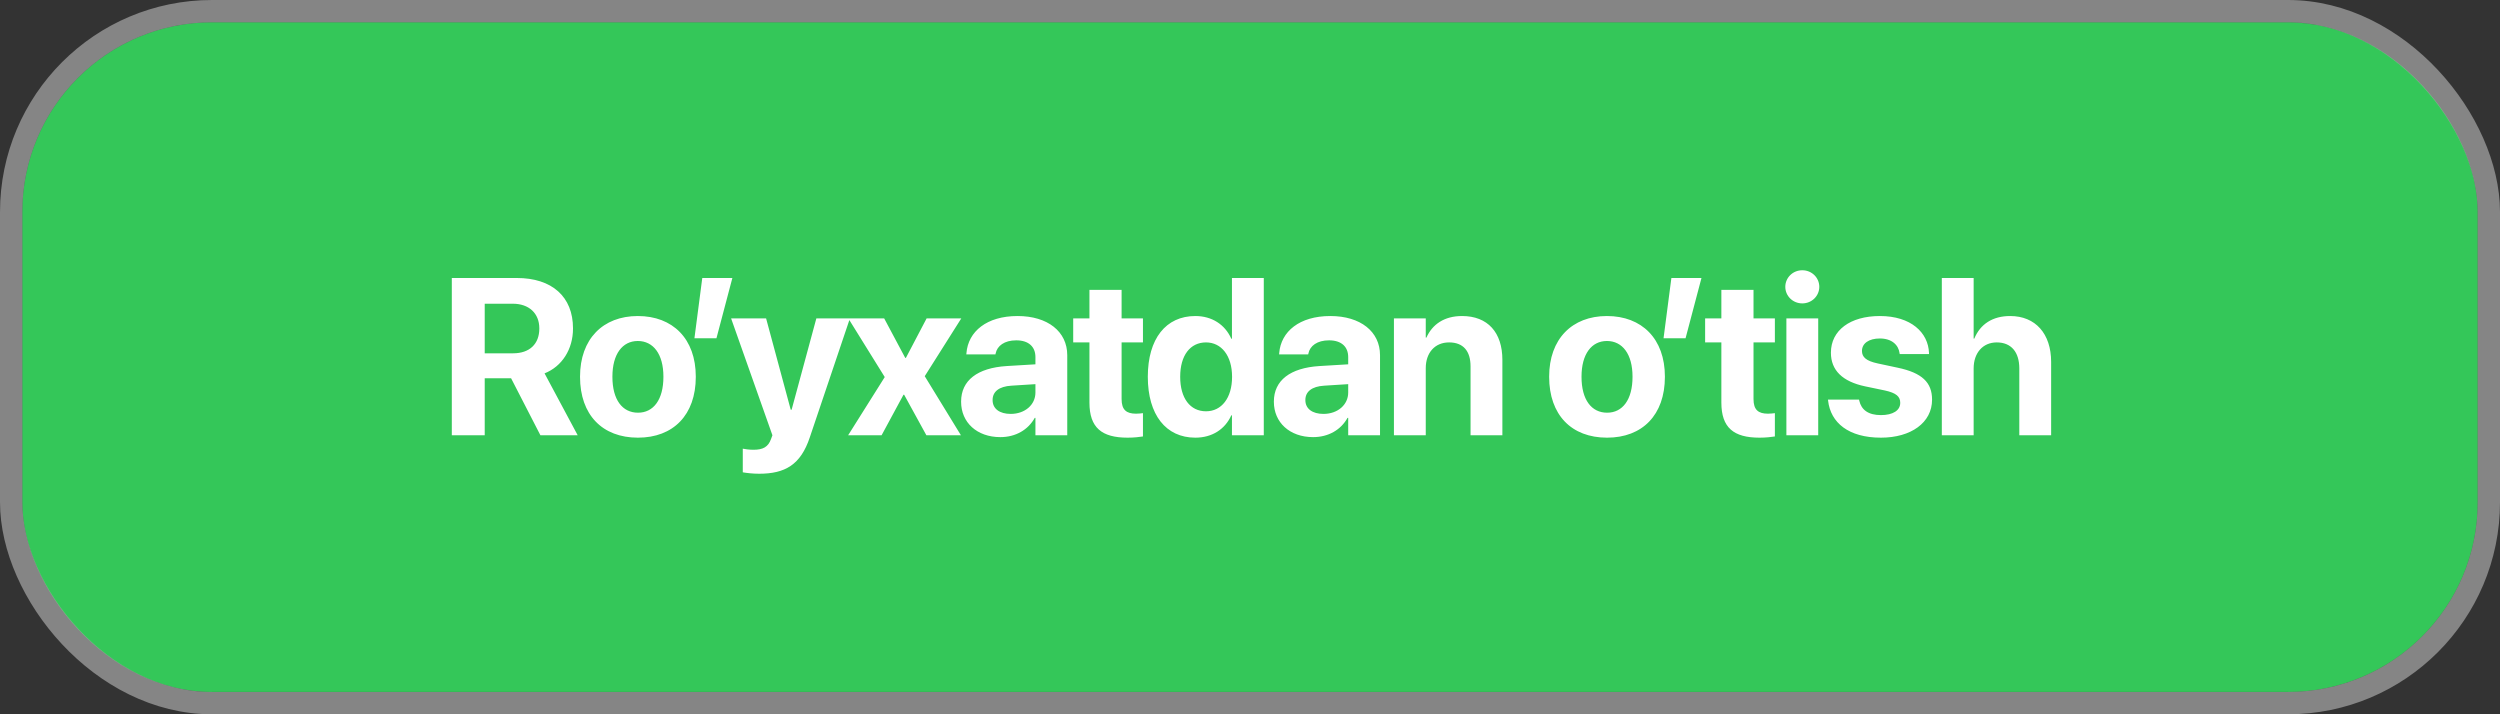
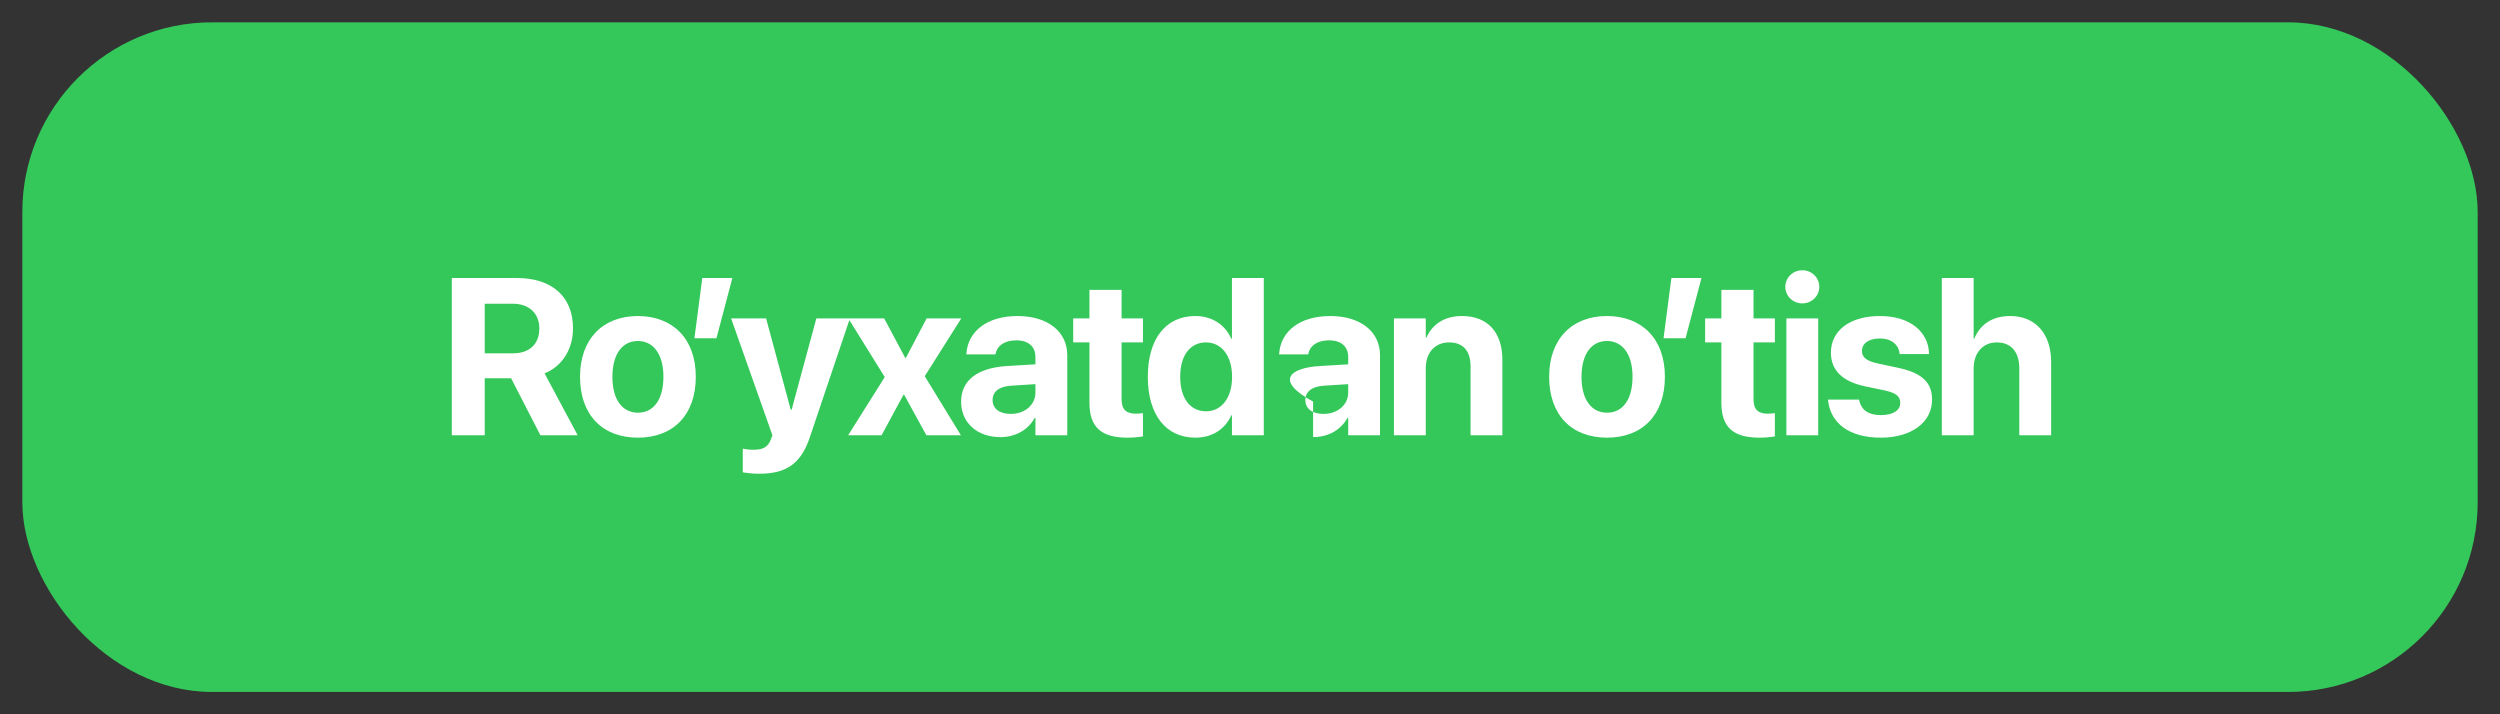
<svg xmlns="http://www.w3.org/2000/svg" width="224" height="64" viewBox="0 0 224 64" fill="none">
  <rect x="0" y="0" width="224" height="64" fill="#333333" stroke="none" />
  <rect x="2" y="2" width="220" height="60" rx="17" fill="#34C759" />
-   <rect x="1" y="1" width="222" height="62" rx="18" stroke="white" stroke-opacity="0.4" stroke-width="2" />
-   <path d="M40.482 39V24.908H46.302C49.466 24.908 51.341 26.588 51.341 29.42V29.439C51.341 31.295 50.355 32.838 48.792 33.453L51.761 39H48.421L45.794 33.893H43.431V39H40.482ZM43.431 31.656H45.98C47.444 31.656 48.323 30.826 48.323 29.439V29.42C48.323 28.072 47.396 27.213 45.941 27.213H43.431V31.656ZM57.157 39.215C53.973 39.215 51.971 37.174 51.971 33.766V33.746C51.971 30.377 54.022 28.316 57.147 28.316C60.282 28.316 62.343 30.357 62.343 33.746V33.766C62.343 37.184 60.321 39.215 57.157 39.215ZM57.167 36.978C58.553 36.978 59.442 35.807 59.442 33.766V33.746C59.442 31.725 58.534 30.553 57.147 30.553C55.77 30.553 54.872 31.725 54.872 33.746V33.766C54.872 35.816 55.761 36.978 57.167 36.978ZM62.221 30.309L62.924 24.908H65.62L64.194 30.309H62.221ZM68.008 42.447C67.451 42.447 66.885 42.379 66.553 42.32V40.201C66.758 40.24 67.09 40.299 67.51 40.299C68.359 40.299 68.828 40.055 69.082 39.342L69.209 39L65.508 28.531H68.643L70.85 36.715H70.928L73.144 28.531H76.152L72.559 39.185C71.738 41.656 70.332 42.447 68.008 42.447ZM75.992 39L79.273 33.785L76.011 28.531H79.224L81.109 32.066H81.168L83.023 28.531H86.129L82.857 33.707L86.099 39H83.004L81.011 35.367H80.953L78.99 39H75.992ZM89.63 39.166C87.531 39.166 86.115 37.848 86.115 36.002V35.982C86.115 34.078 87.589 32.965 90.187 32.799L92.775 32.643V31.998C92.775 31.07 92.169 30.494 91.056 30.494C89.991 30.494 89.347 30.992 89.21 31.666L89.191 31.754H86.583L86.593 31.637C86.749 29.703 88.409 28.316 91.173 28.316C93.878 28.316 95.626 29.713 95.626 31.822V39H92.775V37.438H92.716C92.12 38.512 91.007 39.166 89.63 39.166ZM88.937 35.855C88.937 36.627 89.572 37.086 90.558 37.086C91.837 37.086 92.775 36.266 92.775 35.172V34.42L90.616 34.557C89.513 34.625 88.937 35.094 88.937 35.836V35.855ZM101.032 39.215C98.708 39.215 97.614 38.316 97.614 36.07V30.68H96.159V28.531H97.614V25.973H100.495V28.531H102.409V30.68H100.495V35.758C100.495 36.734 100.934 37.066 101.794 37.066C102.048 37.066 102.233 37.037 102.409 37.018V39.107C102.087 39.156 101.628 39.215 101.032 39.215ZM107.102 39.215C104.465 39.215 102.844 37.164 102.844 33.766V33.756C102.844 30.348 104.465 28.316 107.102 28.316C108.586 28.316 109.758 29.078 110.325 30.348H110.383V24.908H113.235V39H110.383V37.213H110.325C109.768 38.453 108.616 39.215 107.102 39.215ZM108.059 36.852C109.446 36.852 110.393 35.66 110.393 33.766V33.756C110.393 31.871 109.436 30.68 108.059 30.68C106.643 30.68 105.745 31.842 105.745 33.756V33.766C105.745 35.67 106.633 36.852 108.059 36.852ZM117.654 39.166C115.555 39.166 114.139 37.848 114.139 36.002V35.982C114.139 34.078 115.613 32.965 118.211 32.799L120.799 32.643V31.998C120.799 31.07 120.193 30.494 119.08 30.494C118.016 30.494 117.371 30.992 117.234 31.666L117.215 31.754H114.607L114.617 31.637C114.773 29.703 116.434 28.316 119.197 28.316C121.902 28.316 123.65 29.713 123.65 31.822V39H120.799V37.438H120.74C120.145 38.512 119.031 39.166 117.654 39.166ZM116.961 35.855C116.961 36.627 117.596 37.086 118.582 37.086C119.861 37.086 120.799 36.266 120.799 35.172V34.42L118.641 34.557C117.537 34.625 116.961 35.094 116.961 35.836V35.855ZM124.896 39V28.531H127.748V30.25H127.806C128.343 29.049 129.418 28.316 131 28.316C133.304 28.316 134.613 29.791 134.613 32.242V39H131.761V32.828C131.761 31.461 131.117 30.68 129.838 30.68C128.558 30.68 127.748 31.617 127.748 32.984V39H124.896ZM143.989 39.215C140.805 39.215 138.804 37.174 138.804 33.766V33.746C138.804 30.377 140.854 28.316 143.979 28.316C147.114 28.316 149.175 30.357 149.175 33.746V33.766C149.175 37.184 147.153 39.215 143.989 39.215ZM143.999 36.978C145.386 36.978 146.274 35.807 146.274 33.766V33.746C146.274 31.725 145.366 30.553 143.979 30.553C142.602 30.553 141.704 31.725 141.704 33.746V33.766C141.704 35.816 142.593 36.978 143.999 36.978ZM149.053 30.309L149.756 24.908H152.452L151.026 30.309H149.053ZM157.652 39.215C155.328 39.215 154.234 38.316 154.234 36.07V30.68H152.779V28.531H154.234V25.973H157.115V28.531H159.029V30.68H157.115V35.758C157.115 36.734 157.555 37.066 158.414 37.066C158.668 37.066 158.854 37.037 159.029 37.018V39.107C158.707 39.156 158.248 39.215 157.652 39.215ZM161.486 27.184C160.627 27.184 159.963 26.51 159.963 25.699C159.963 24.889 160.627 24.215 161.486 24.215C162.345 24.215 163.009 24.889 163.009 25.699C163.009 26.51 162.345 27.184 161.486 27.184ZM160.06 39V28.531H162.912V39H160.06ZM168.532 39.215C165.632 39.215 164.021 37.877 163.796 35.895L163.786 35.807H166.57L166.589 35.895C166.775 36.715 167.39 37.193 168.532 37.193C169.607 37.193 170.261 36.773 170.261 36.1V36.09C170.261 35.533 169.909 35.211 168.884 34.986L167.107 34.615C165.075 34.185 164.05 33.17 164.05 31.607V31.598C164.05 29.605 165.769 28.316 168.435 28.316C171.218 28.316 172.771 29.791 172.839 31.627V31.725H170.212L170.202 31.646C170.105 30.895 169.489 30.328 168.435 30.328C167.448 30.328 166.833 30.768 166.833 31.441V31.451C166.833 31.988 167.195 32.34 168.249 32.565L170.027 32.945C172.214 33.404 173.113 34.264 173.113 35.807V35.816C173.113 37.867 171.228 39.215 168.532 39.215ZM173.987 39V24.908H176.839V30.338H176.897C177.434 29.039 178.538 28.316 180.11 28.316C182.376 28.316 183.782 29.898 183.782 32.428V39H180.93V33.014C180.93 31.549 180.208 30.68 178.909 30.68C177.649 30.68 176.839 31.637 176.839 33.004V39H173.987Z" fill="white" />
+   <path d="M40.482 39V24.908H46.302C49.466 24.908 51.341 26.588 51.341 29.42V29.439C51.341 31.295 50.355 32.838 48.792 33.453L51.761 39H48.421L45.794 33.893H43.431V39H40.482ZM43.431 31.656H45.98C47.444 31.656 48.323 30.826 48.323 29.439V29.42C48.323 28.072 47.396 27.213 45.941 27.213H43.431V31.656ZM57.157 39.215C53.973 39.215 51.971 37.174 51.971 33.766V33.746C51.971 30.377 54.022 28.316 57.147 28.316C60.282 28.316 62.343 30.357 62.343 33.746V33.766C62.343 37.184 60.321 39.215 57.157 39.215ZM57.167 36.978C58.553 36.978 59.442 35.807 59.442 33.766V33.746C59.442 31.725 58.534 30.553 57.147 30.553C55.77 30.553 54.872 31.725 54.872 33.746V33.766C54.872 35.816 55.761 36.978 57.167 36.978ZM62.221 30.309L62.924 24.908H65.62L64.194 30.309H62.221ZM68.008 42.447C67.451 42.447 66.885 42.379 66.553 42.32V40.201C66.758 40.24 67.09 40.299 67.51 40.299C68.359 40.299 68.828 40.055 69.082 39.342L69.209 39L65.508 28.531H68.643L70.85 36.715H70.928L73.144 28.531H76.152L72.559 39.185C71.738 41.656 70.332 42.447 68.008 42.447ZM75.992 39L79.273 33.785L76.011 28.531H79.224L81.109 32.066H81.168L83.023 28.531H86.129L82.857 33.707L86.099 39H83.004L81.011 35.367H80.953L78.99 39H75.992ZM89.63 39.166C87.531 39.166 86.115 37.848 86.115 36.002V35.982C86.115 34.078 87.589 32.965 90.187 32.799L92.775 32.643V31.998C92.775 31.07 92.169 30.494 91.056 30.494C89.991 30.494 89.347 30.992 89.21 31.666L89.191 31.754H86.583L86.593 31.637C86.749 29.703 88.409 28.316 91.173 28.316C93.878 28.316 95.626 29.713 95.626 31.822V39H92.775V37.438H92.716C92.12 38.512 91.007 39.166 89.63 39.166ZM88.937 35.855C88.937 36.627 89.572 37.086 90.558 37.086C91.837 37.086 92.775 36.266 92.775 35.172V34.42L90.616 34.557C89.513 34.625 88.937 35.094 88.937 35.836V35.855ZM101.032 39.215C98.708 39.215 97.614 38.316 97.614 36.07V30.68H96.159V28.531H97.614V25.973H100.495V28.531H102.409V30.68H100.495V35.758C100.495 36.734 100.934 37.066 101.794 37.066C102.048 37.066 102.233 37.037 102.409 37.018V39.107C102.087 39.156 101.628 39.215 101.032 39.215ZM107.102 39.215C104.465 39.215 102.844 37.164 102.844 33.766V33.756C102.844 30.348 104.465 28.316 107.102 28.316C108.586 28.316 109.758 29.078 110.325 30.348H110.383V24.908H113.235V39H110.383V37.213H110.325C109.768 38.453 108.616 39.215 107.102 39.215ZM108.059 36.852C109.446 36.852 110.393 35.66 110.393 33.766V33.756C110.393 31.871 109.436 30.68 108.059 30.68C106.643 30.68 105.745 31.842 105.745 33.756V33.766C105.745 35.67 106.633 36.852 108.059 36.852ZM117.654 39.166V35.982C114.139 34.078 115.613 32.965 118.211 32.799L120.799 32.643V31.998C120.799 31.07 120.193 30.494 119.08 30.494C118.016 30.494 117.371 30.992 117.234 31.666L117.215 31.754H114.607L114.617 31.637C114.773 29.703 116.434 28.316 119.197 28.316C121.902 28.316 123.65 29.713 123.65 31.822V39H120.799V37.438H120.74C120.145 38.512 119.031 39.166 117.654 39.166ZM116.961 35.855C116.961 36.627 117.596 37.086 118.582 37.086C119.861 37.086 120.799 36.266 120.799 35.172V34.42L118.641 34.557C117.537 34.625 116.961 35.094 116.961 35.836V35.855ZM124.896 39V28.531H127.748V30.25H127.806C128.343 29.049 129.418 28.316 131 28.316C133.304 28.316 134.613 29.791 134.613 32.242V39H131.761V32.828C131.761 31.461 131.117 30.68 129.838 30.68C128.558 30.68 127.748 31.617 127.748 32.984V39H124.896ZM143.989 39.215C140.805 39.215 138.804 37.174 138.804 33.766V33.746C138.804 30.377 140.854 28.316 143.979 28.316C147.114 28.316 149.175 30.357 149.175 33.746V33.766C149.175 37.184 147.153 39.215 143.989 39.215ZM143.999 36.978C145.386 36.978 146.274 35.807 146.274 33.766V33.746C146.274 31.725 145.366 30.553 143.979 30.553C142.602 30.553 141.704 31.725 141.704 33.746V33.766C141.704 35.816 142.593 36.978 143.999 36.978ZM149.053 30.309L149.756 24.908H152.452L151.026 30.309H149.053ZM157.652 39.215C155.328 39.215 154.234 38.316 154.234 36.07V30.68H152.779V28.531H154.234V25.973H157.115V28.531H159.029V30.68H157.115V35.758C157.115 36.734 157.555 37.066 158.414 37.066C158.668 37.066 158.854 37.037 159.029 37.018V39.107C158.707 39.156 158.248 39.215 157.652 39.215ZM161.486 27.184C160.627 27.184 159.963 26.51 159.963 25.699C159.963 24.889 160.627 24.215 161.486 24.215C162.345 24.215 163.009 24.889 163.009 25.699C163.009 26.51 162.345 27.184 161.486 27.184ZM160.06 39V28.531H162.912V39H160.06ZM168.532 39.215C165.632 39.215 164.021 37.877 163.796 35.895L163.786 35.807H166.57L166.589 35.895C166.775 36.715 167.39 37.193 168.532 37.193C169.607 37.193 170.261 36.773 170.261 36.1V36.09C170.261 35.533 169.909 35.211 168.884 34.986L167.107 34.615C165.075 34.185 164.05 33.17 164.05 31.607V31.598C164.05 29.605 165.769 28.316 168.435 28.316C171.218 28.316 172.771 29.791 172.839 31.627V31.725H170.212L170.202 31.646C170.105 30.895 169.489 30.328 168.435 30.328C167.448 30.328 166.833 30.768 166.833 31.441V31.451C166.833 31.988 167.195 32.34 168.249 32.565L170.027 32.945C172.214 33.404 173.113 34.264 173.113 35.807V35.816C173.113 37.867 171.228 39.215 168.532 39.215ZM173.987 39V24.908H176.839V30.338H176.897C177.434 29.039 178.538 28.316 180.11 28.316C182.376 28.316 183.782 29.898 183.782 32.428V39H180.93V33.014C180.93 31.549 180.208 30.68 178.909 30.68C177.649 30.68 176.839 31.637 176.839 33.004V39H173.987Z" fill="white" />
</svg>